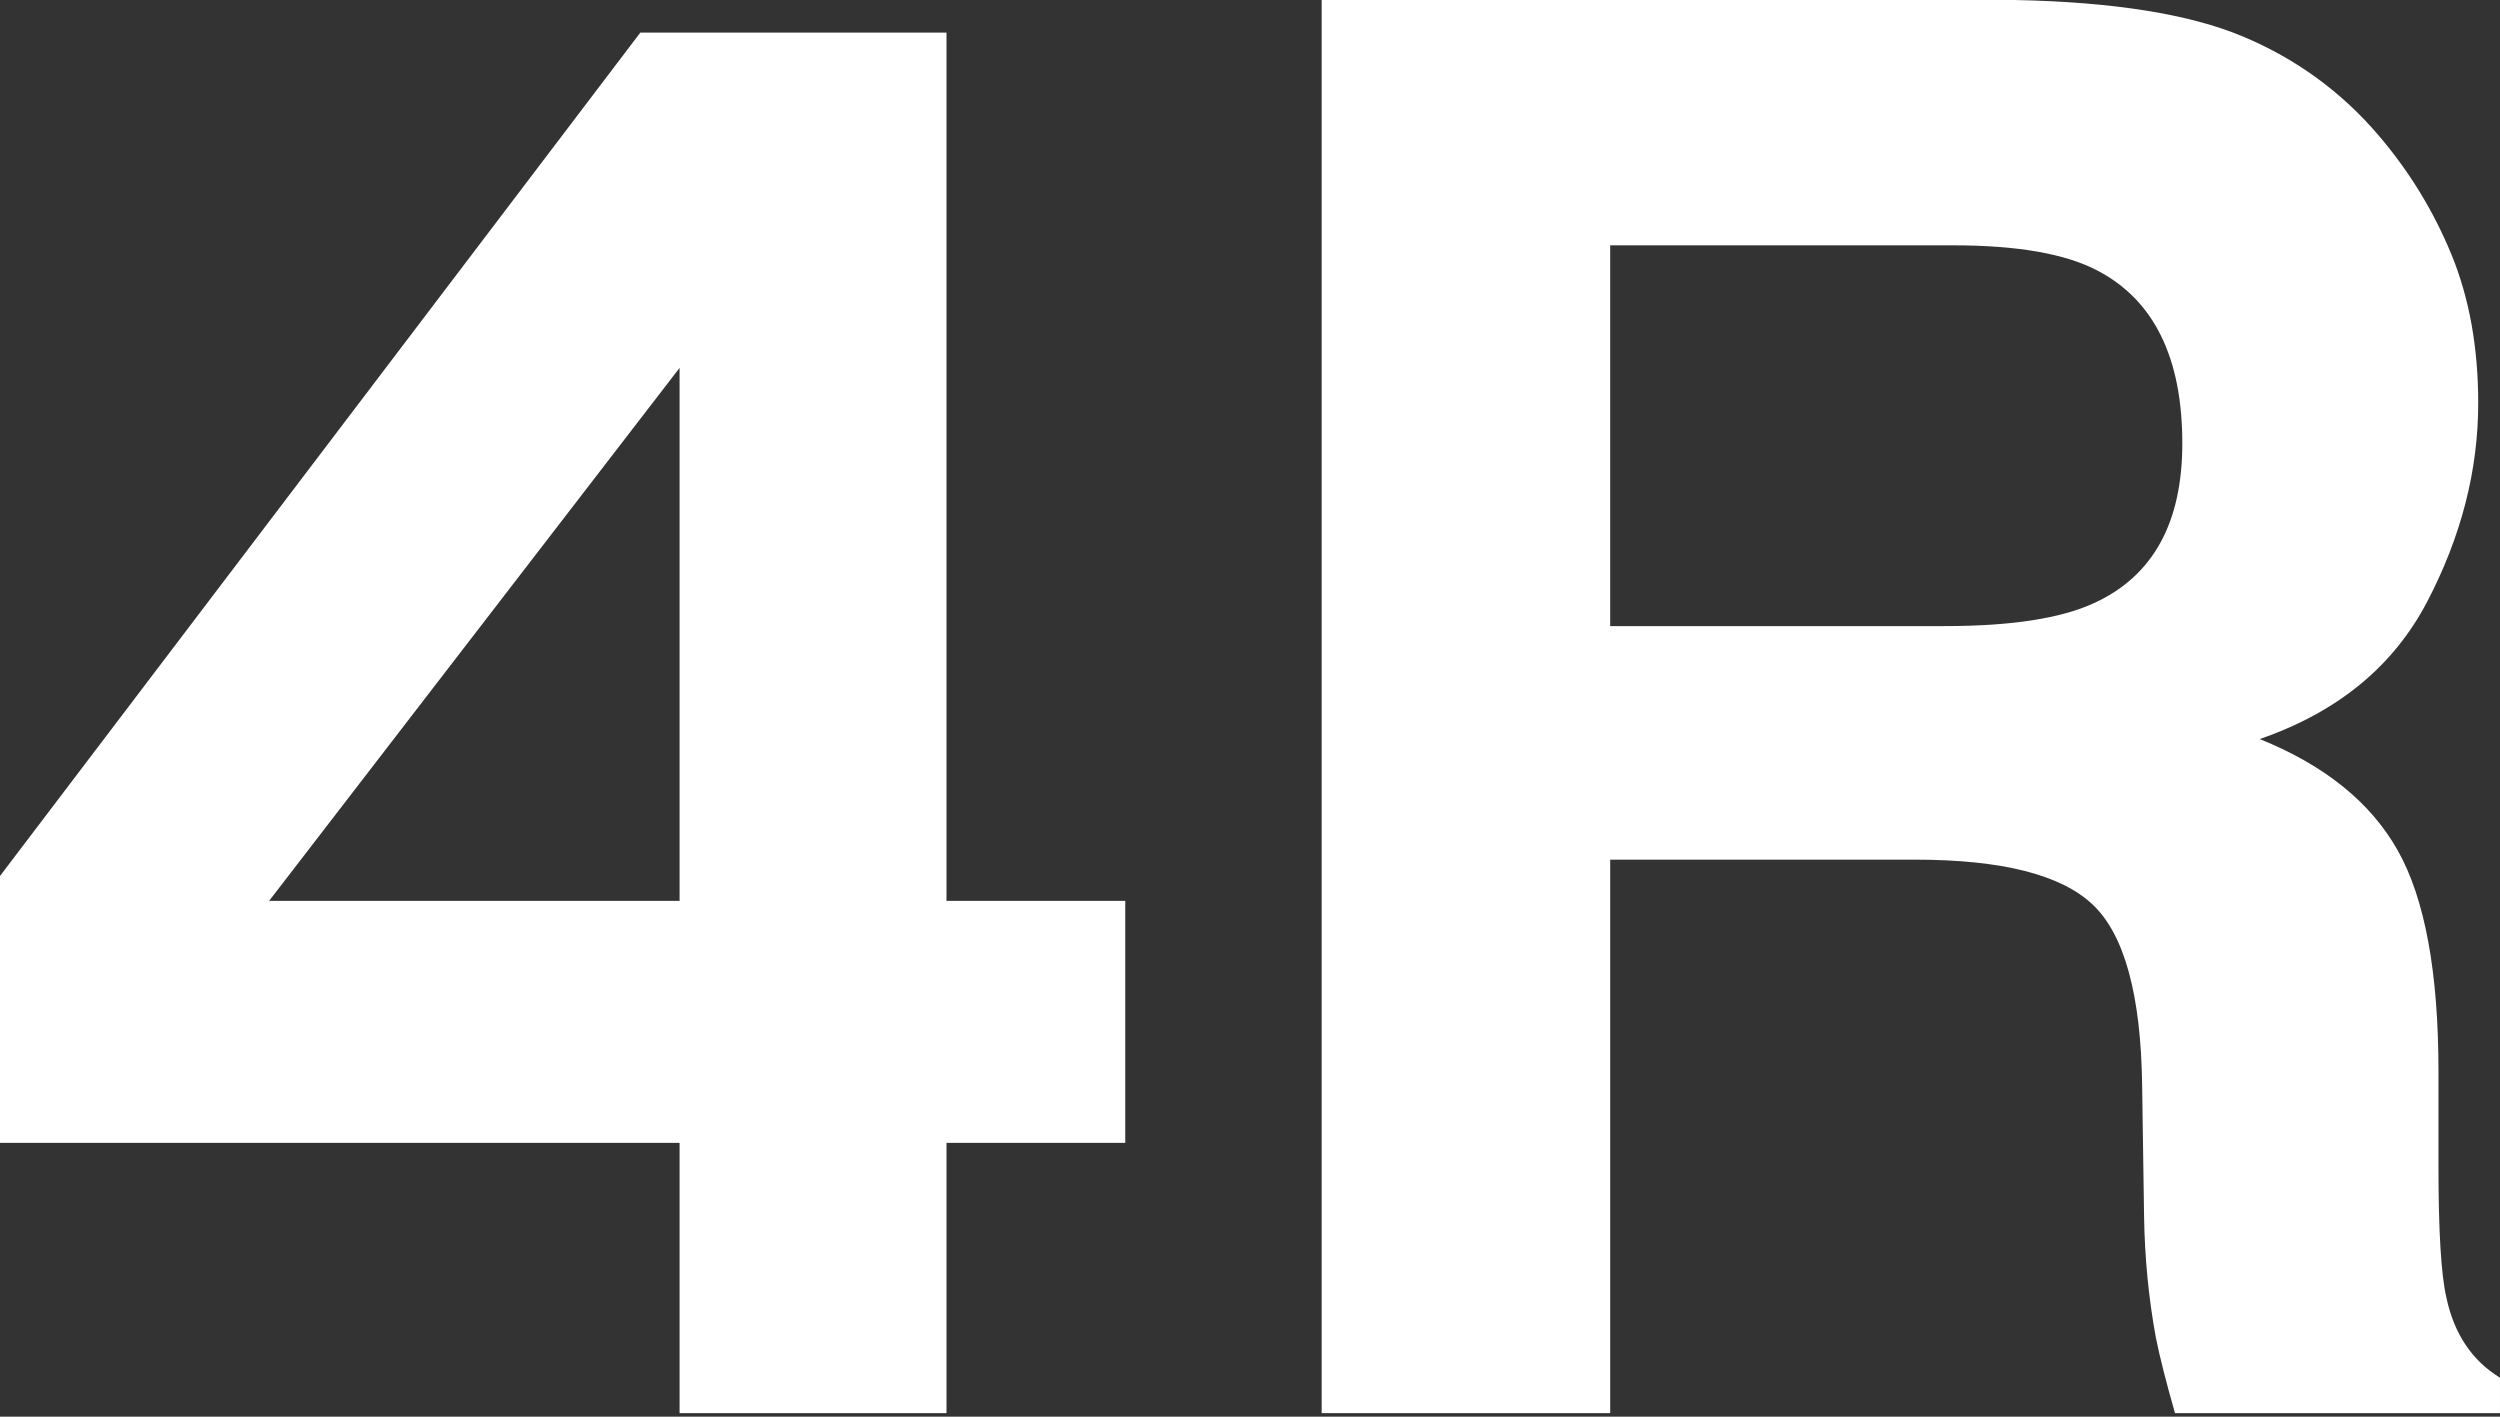
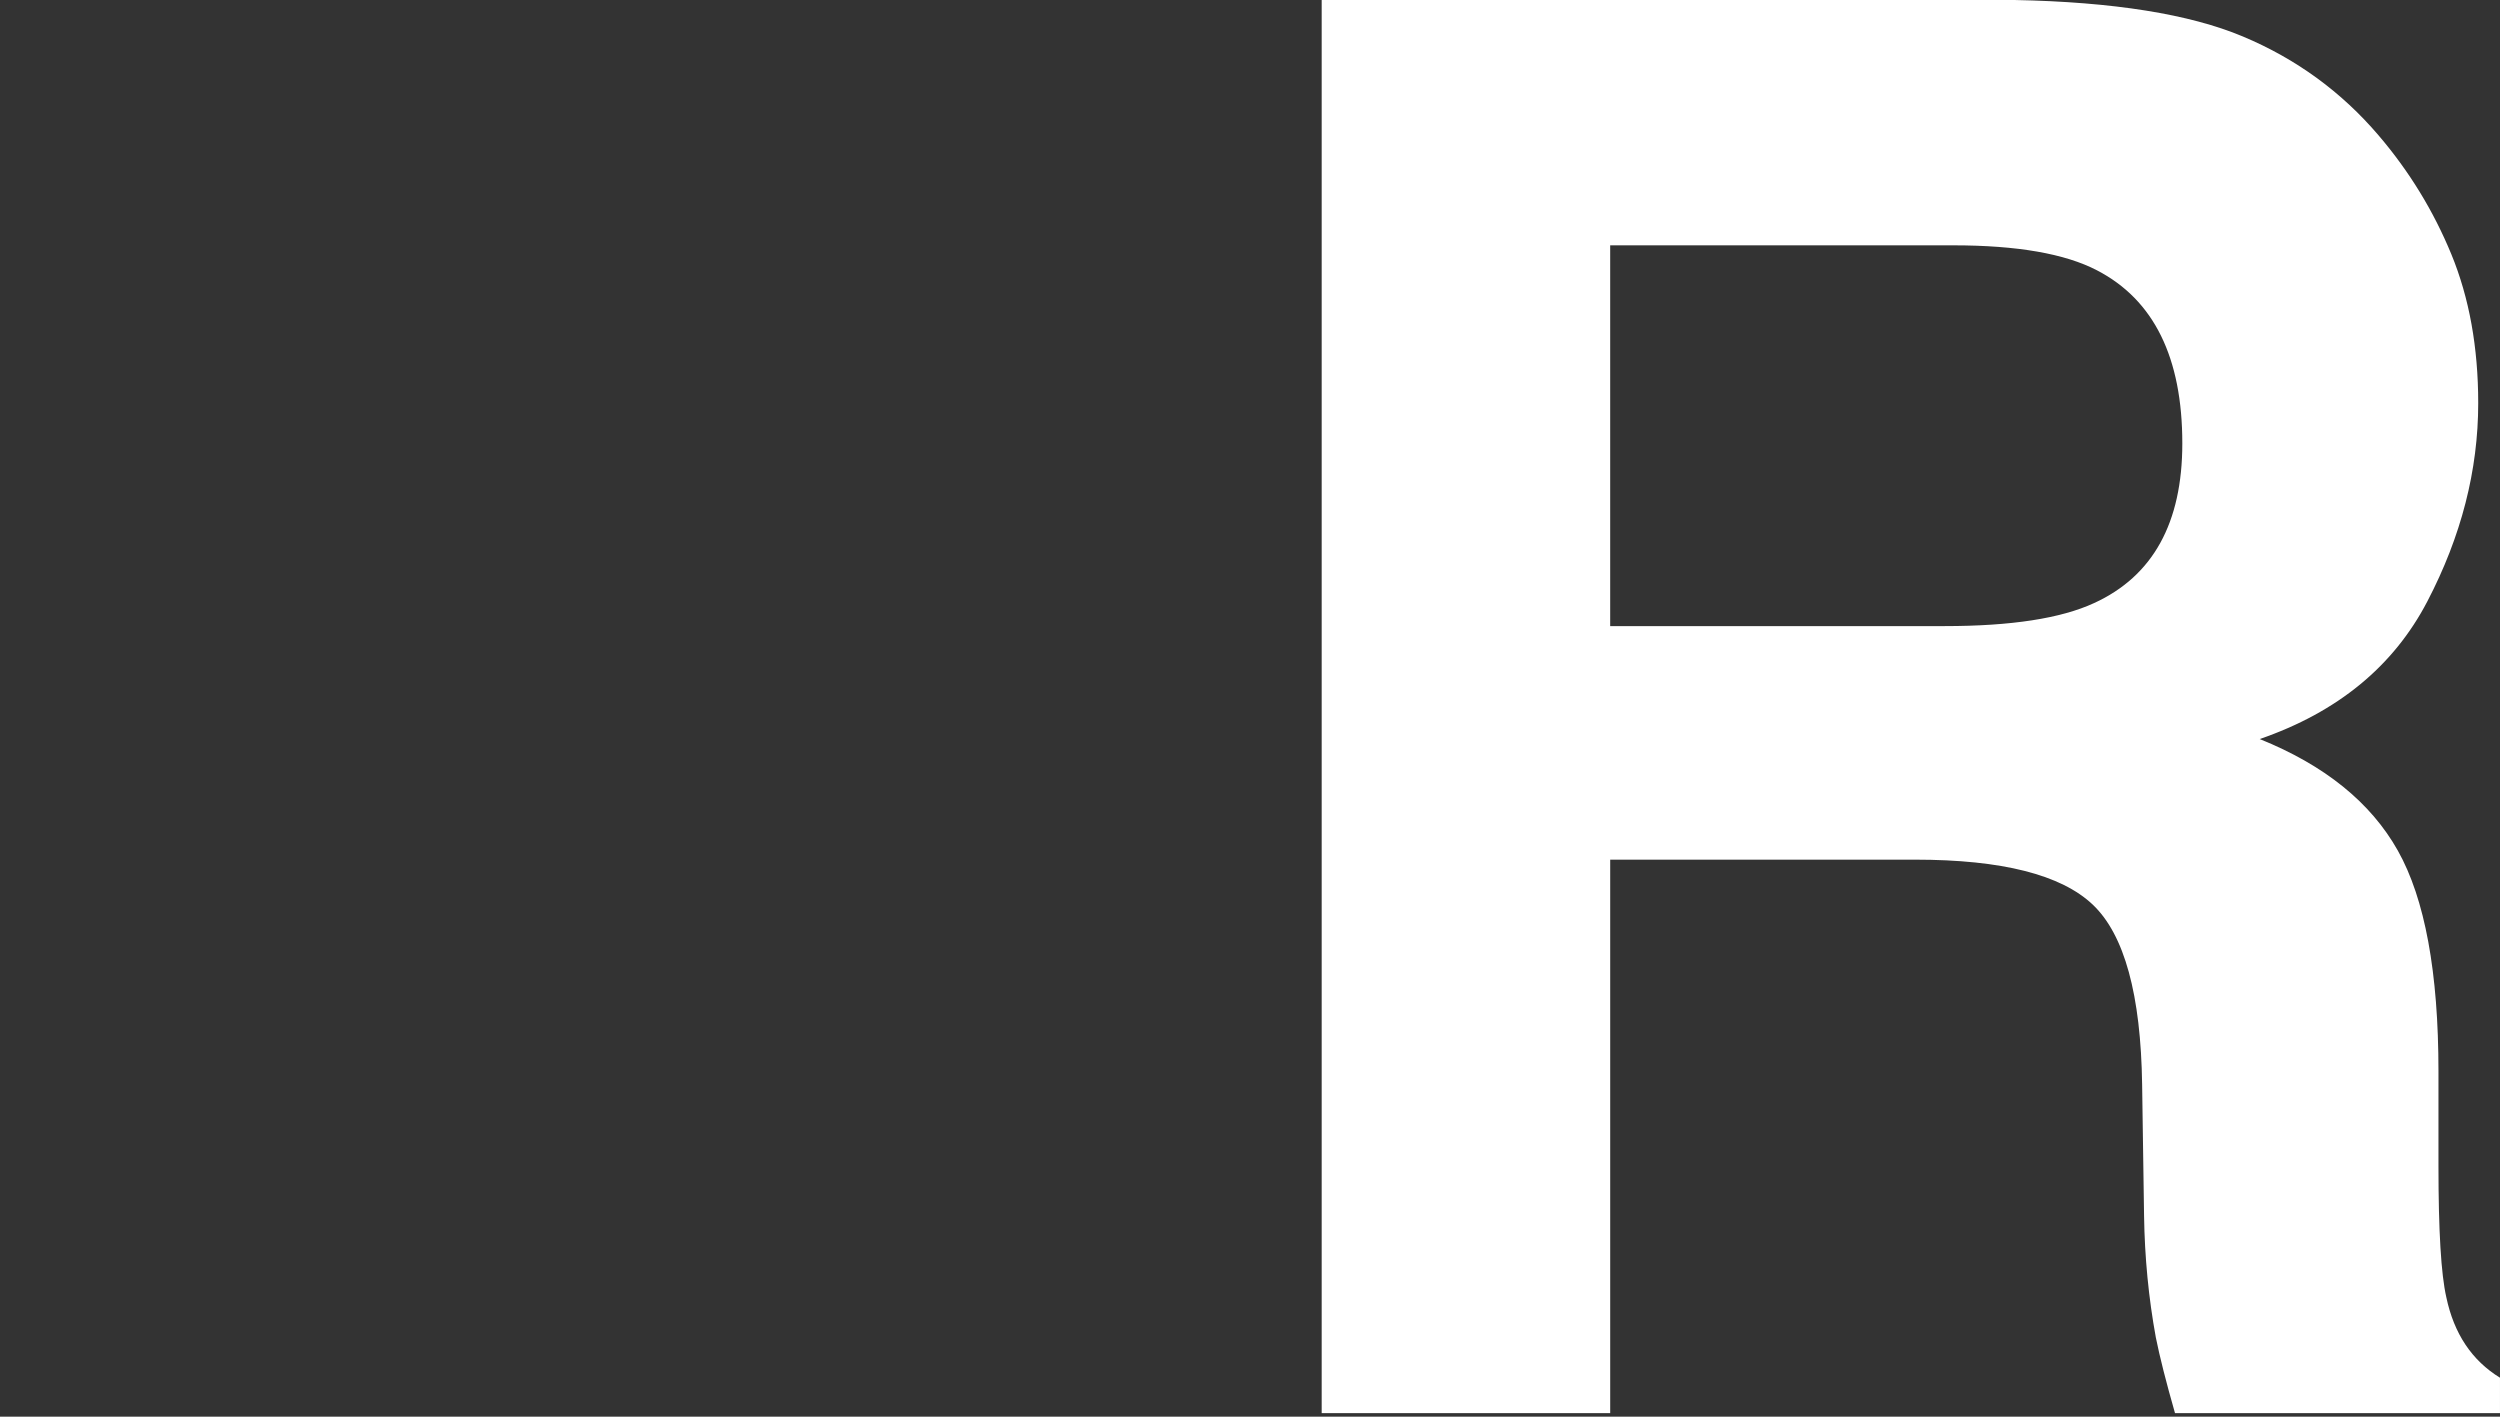
<svg xmlns="http://www.w3.org/2000/svg" width="150" height="85" viewBox="0 0 150 85" fill="none">
  <rect x="0" y="0" width="150" height="85" fill="#333333" stroke="none" />
-   <path d="M67.516 54.053V68.573H56.79V84.789H40.775V68.573H0V52.559L38.418 1.958H56.79V54.053H67.516ZM16.146 54.053H40.775V22.073L16.146 54.053Z" fill="white" />
  <path d="M114.898 51.58H96.612V84.789H79.301V0H120.865C126.805 0.116 131.374 0.846 134.575 2.19C137.775 3.533 140.487 5.511 142.712 8.12C144.552 10.271 146.008 12.652 147.083 15.261C148.156 17.872 148.693 20.848 148.693 24.187C148.693 28.218 147.675 32.182 145.643 36.079C143.612 39.977 140.258 42.731 135.582 44.343C139.482 45.914 142.243 48.144 143.87 51.036C145.495 53.929 146.308 58.342 146.308 64.277V69.965C146.308 73.834 146.464 76.458 146.779 77.836C147.239 80.02 148.312 81.629 149.999 82.663V84.788H130.5C129.963 82.911 129.58 81.398 129.35 80.248C128.916 77.874 128.68 75.441 128.644 72.952L128.528 65.081C128.451 59.681 127.464 56.08 125.567 54.28C123.668 52.48 120.113 51.579 114.898 51.579L114.898 51.58ZM125.649 36.183C129.175 34.567 130.939 31.375 130.939 26.605C130.939 21.451 129.233 17.991 125.822 16.221C123.904 15.221 121.031 14.72 117.197 14.72H96.611V37.566H116.678C120.664 37.566 123.654 37.106 125.648 36.183H125.649Z" fill="white" />
</svg>